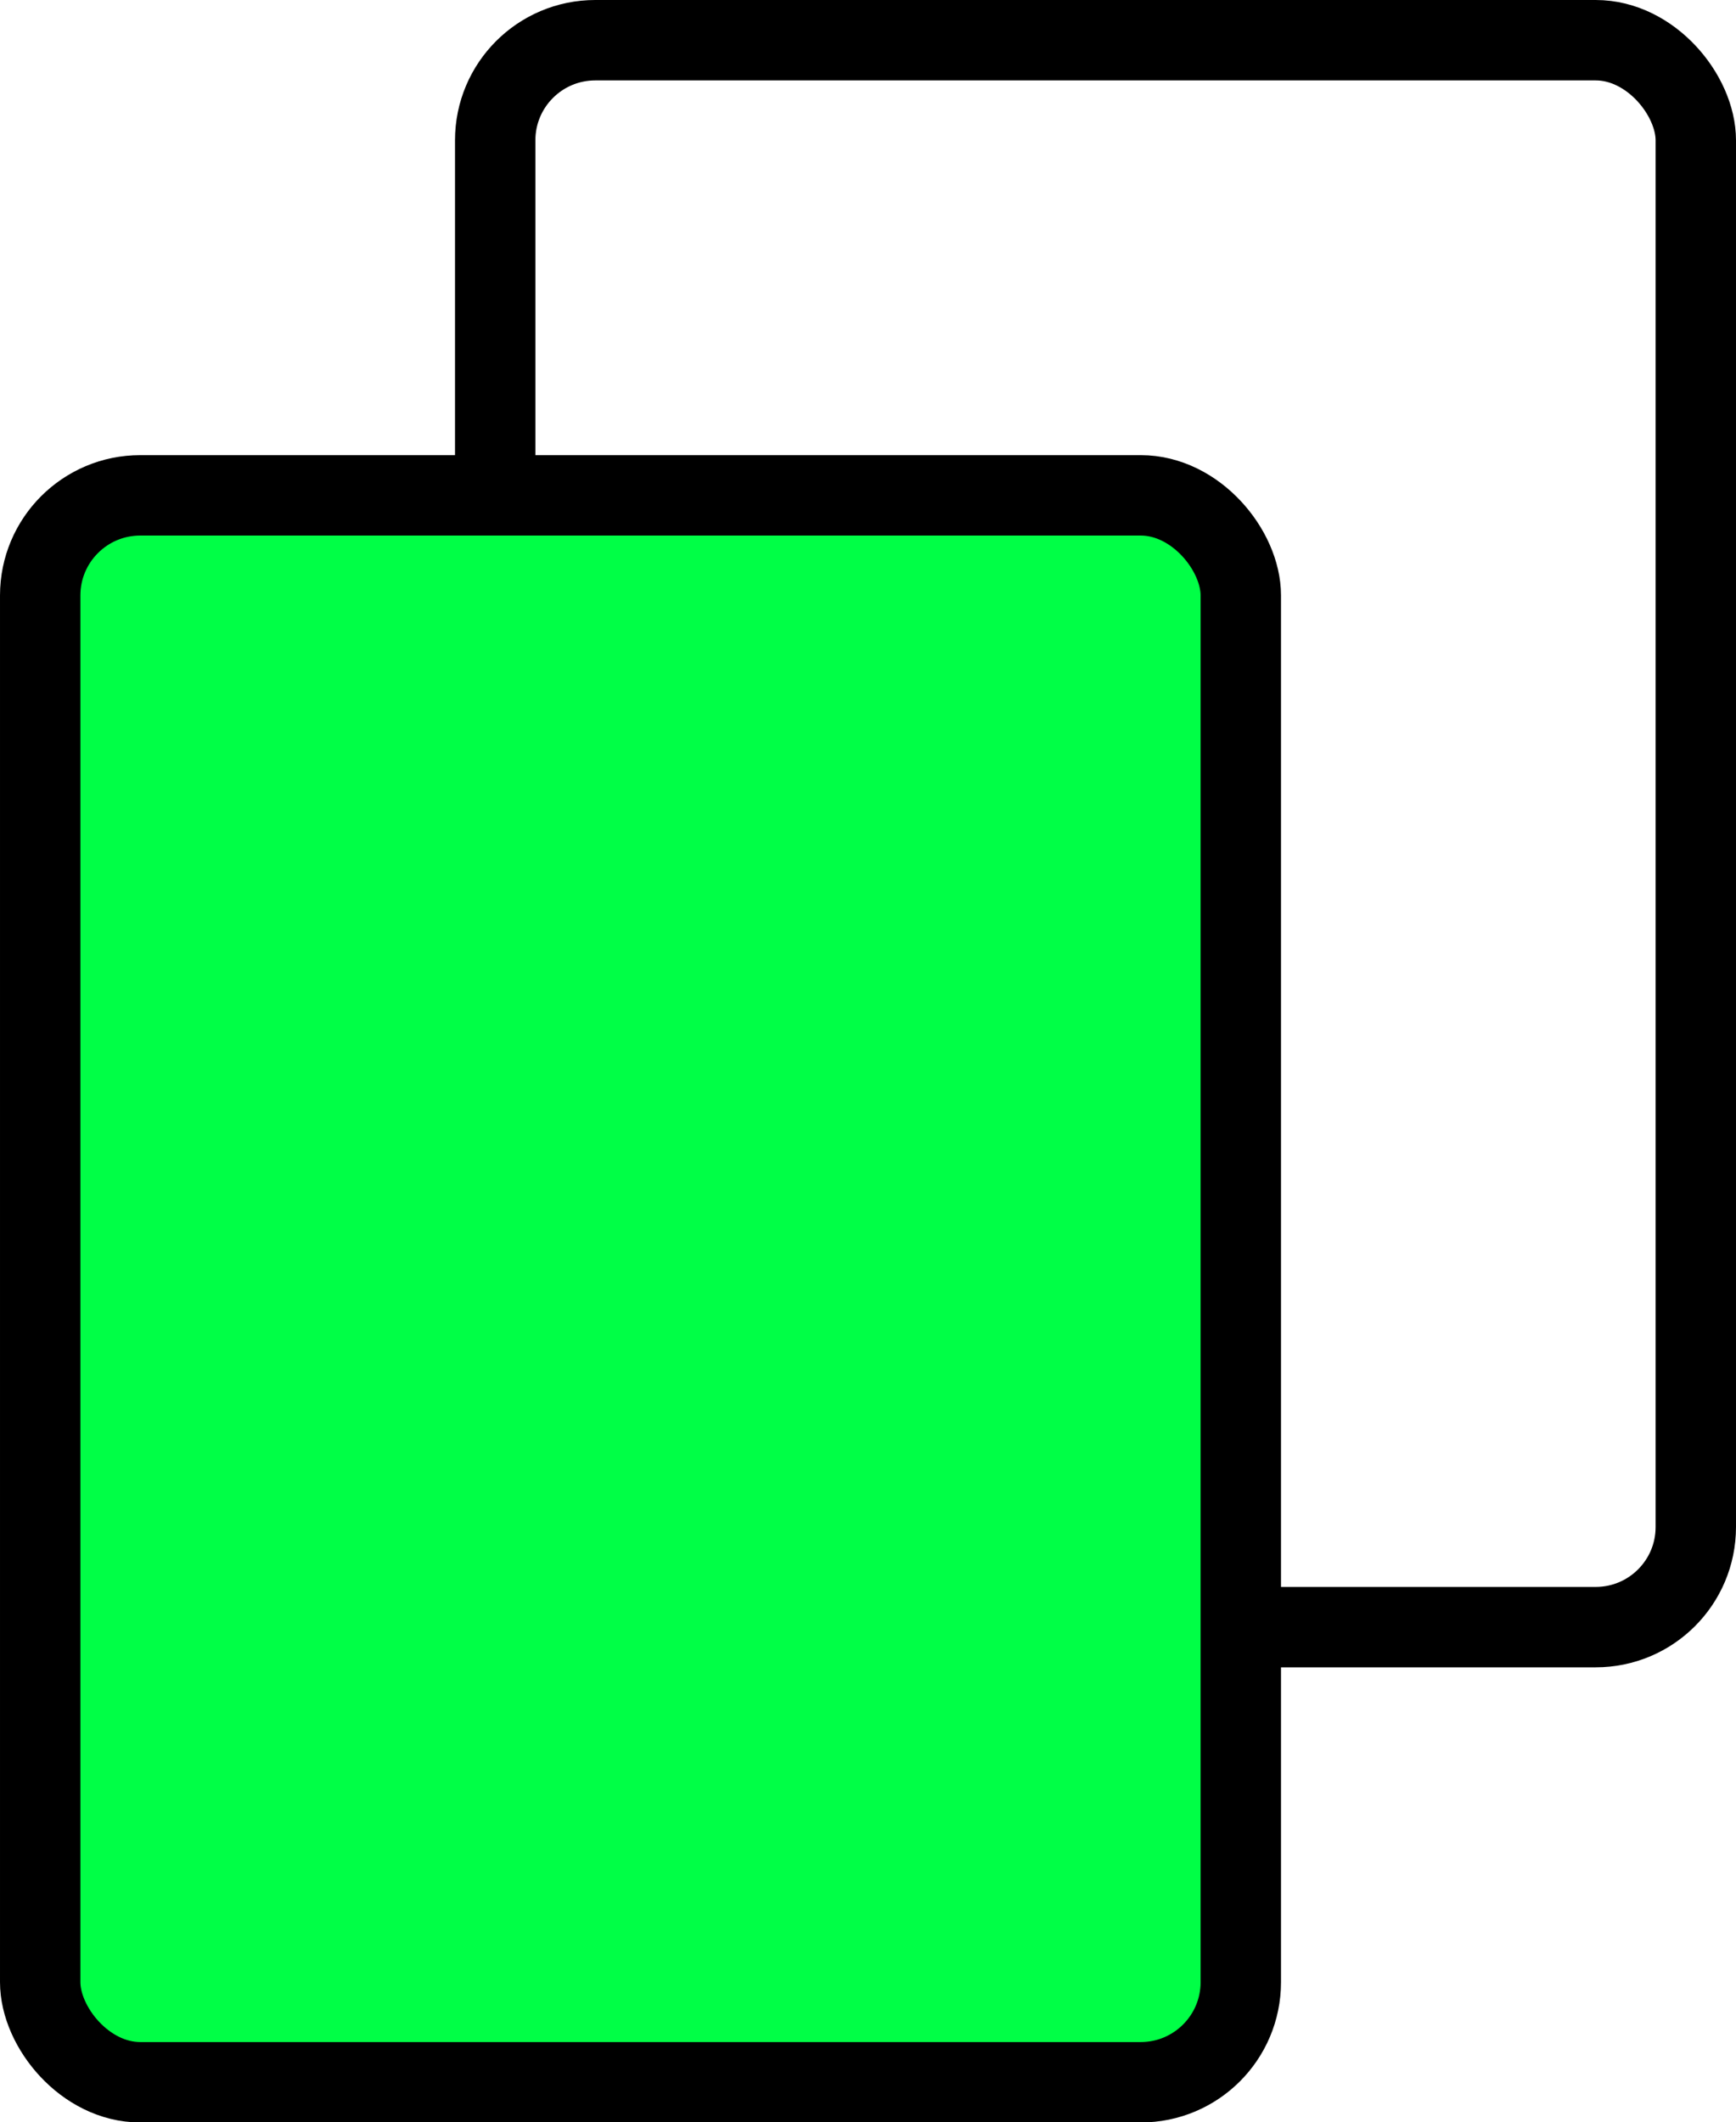
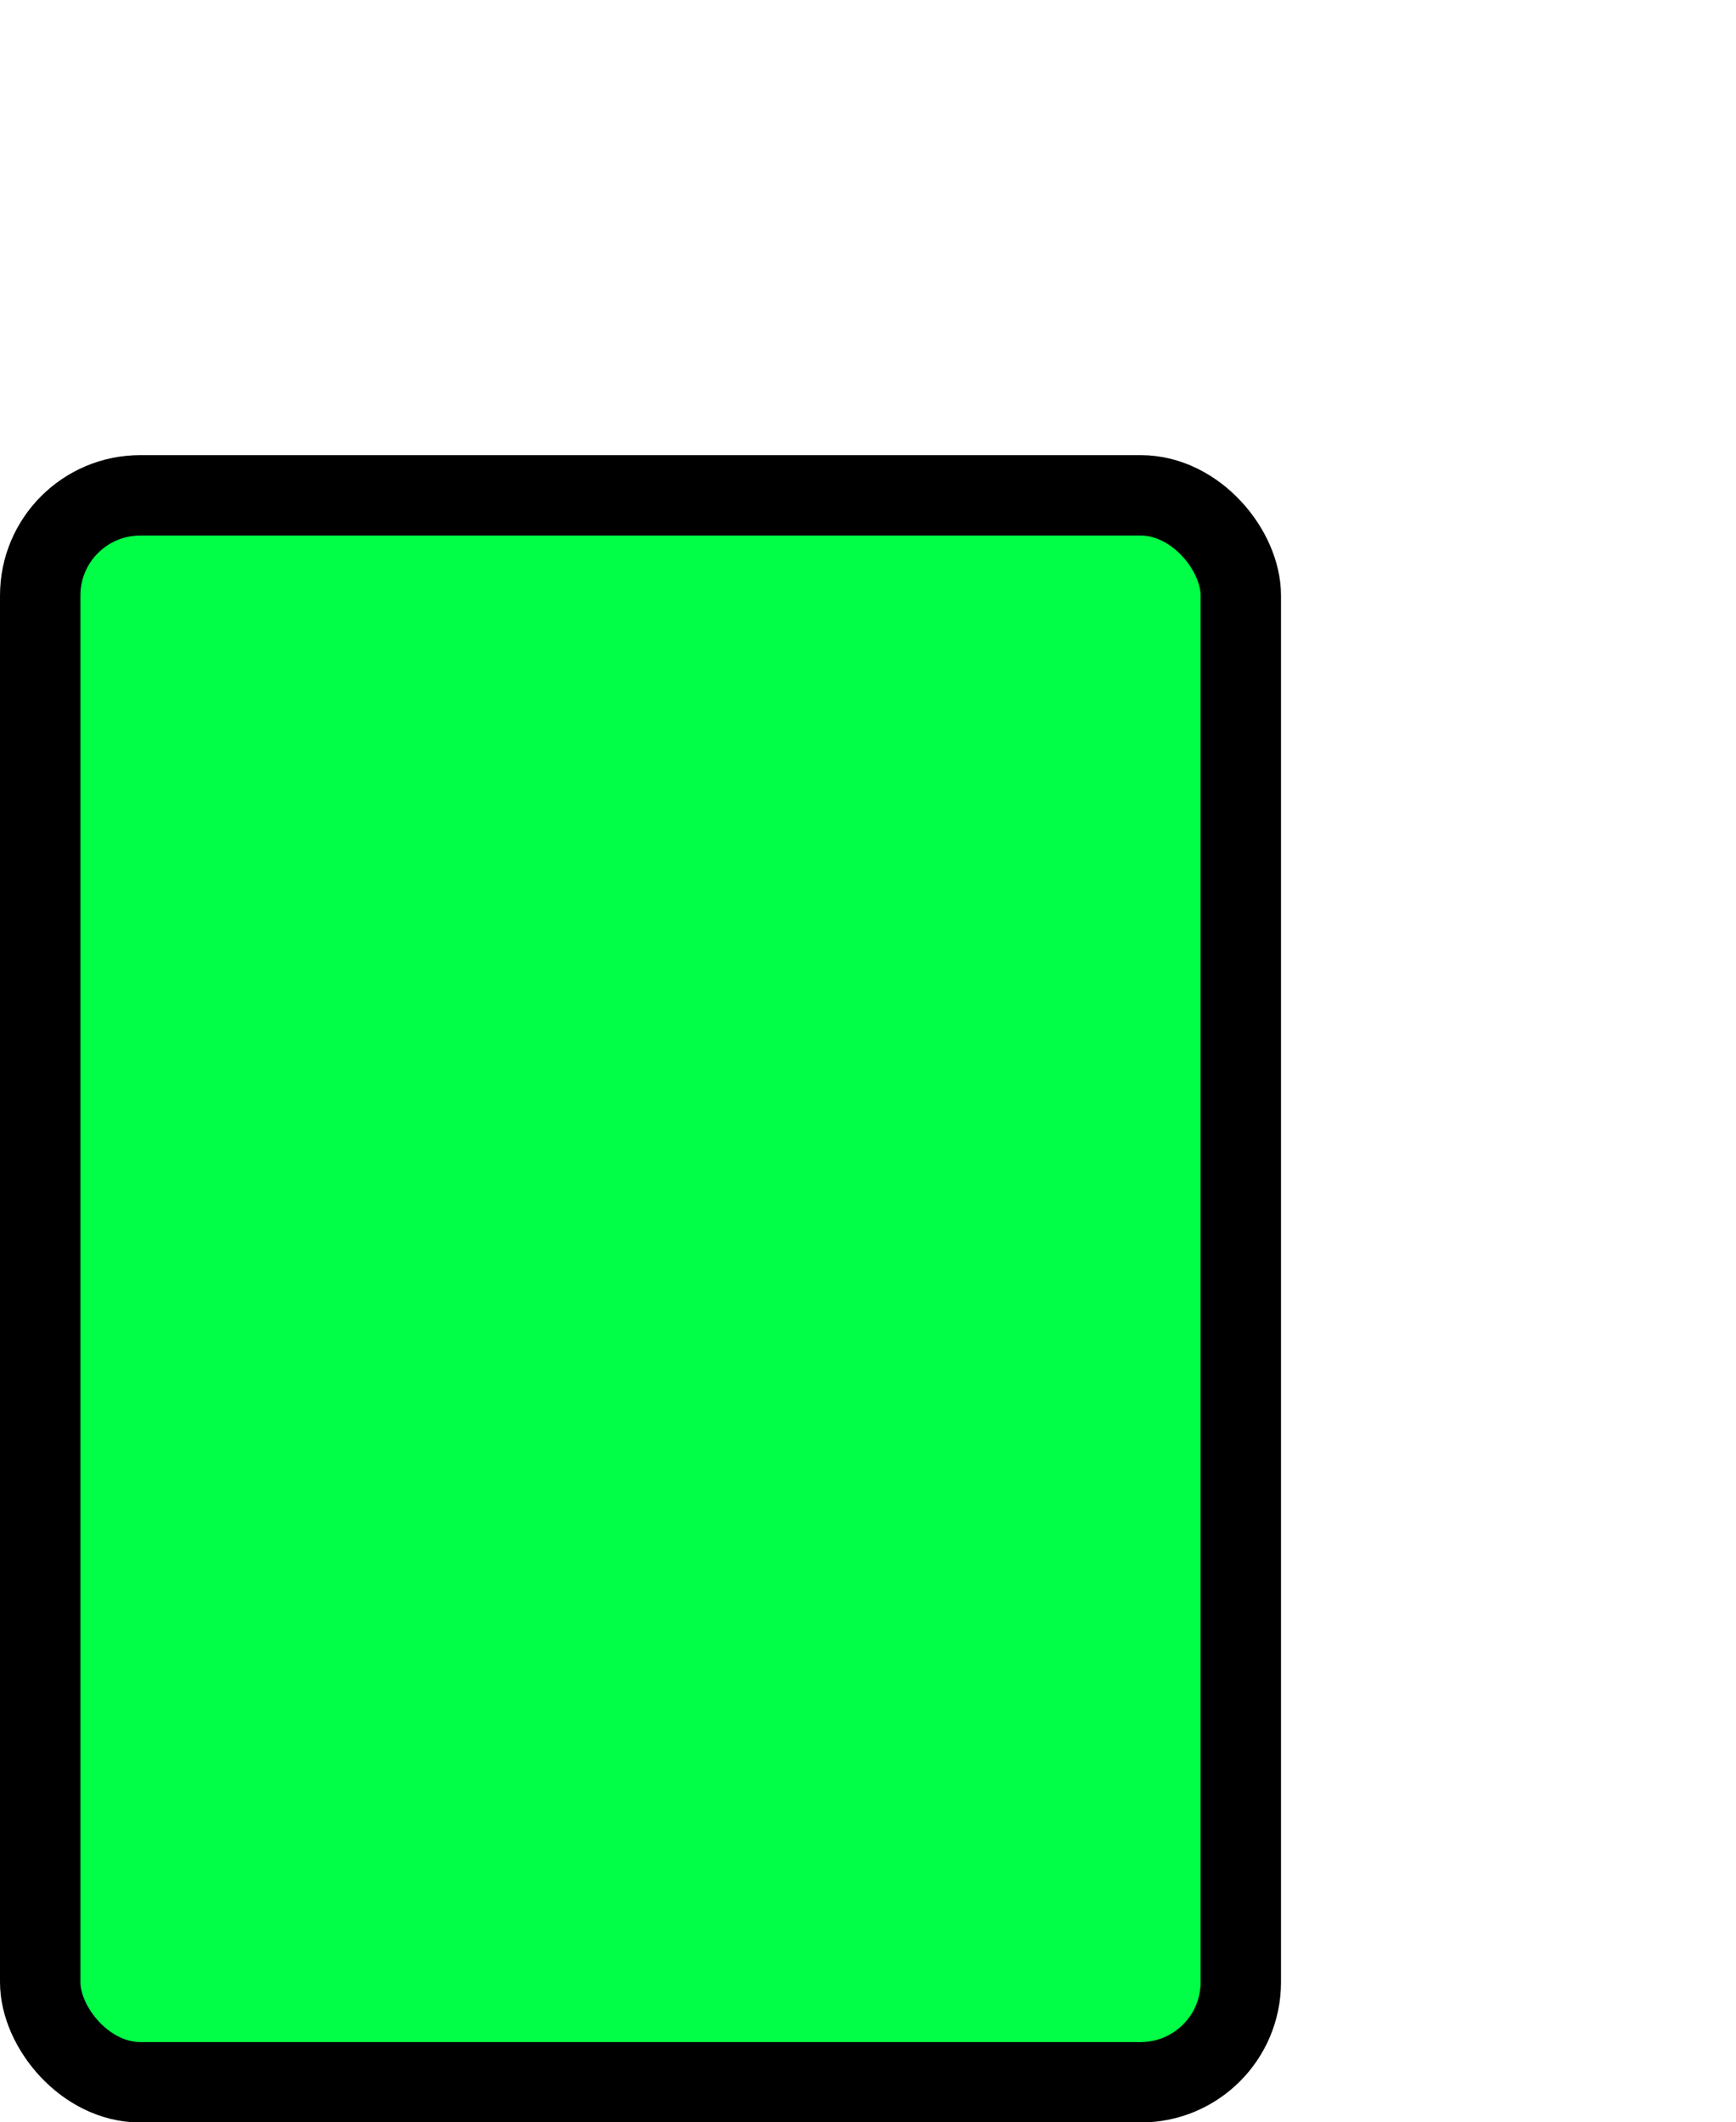
<svg xmlns="http://www.w3.org/2000/svg" id="Ebene_2" data-name="Ebene 2" viewBox="0 0 43.19 52.78">
  <defs>
    <style>
      .cls-1 {
        fill: none;
      }

      .cls-1, .cls-2 {
        stroke: #000;
        stroke-linecap: round;
        stroke-linejoin: round;
        stroke-width: 2px;
      }

      .cls-2 {
        fill: #00ff46;
      }
    </style>
  </defs>
  <g id="Ebene_2-2" data-name="Ebene 2">
    <g>
-       <rect class="cls-1" x="12.32" y="1" width="29.87" height="39.47" rx="2.49" ry="2.49" />
      <rect class="cls-2" x="1" y="12.32" width="29.87" height="39.47" rx="2.49" ry="2.49" />
    </g>
  </g>
</svg>